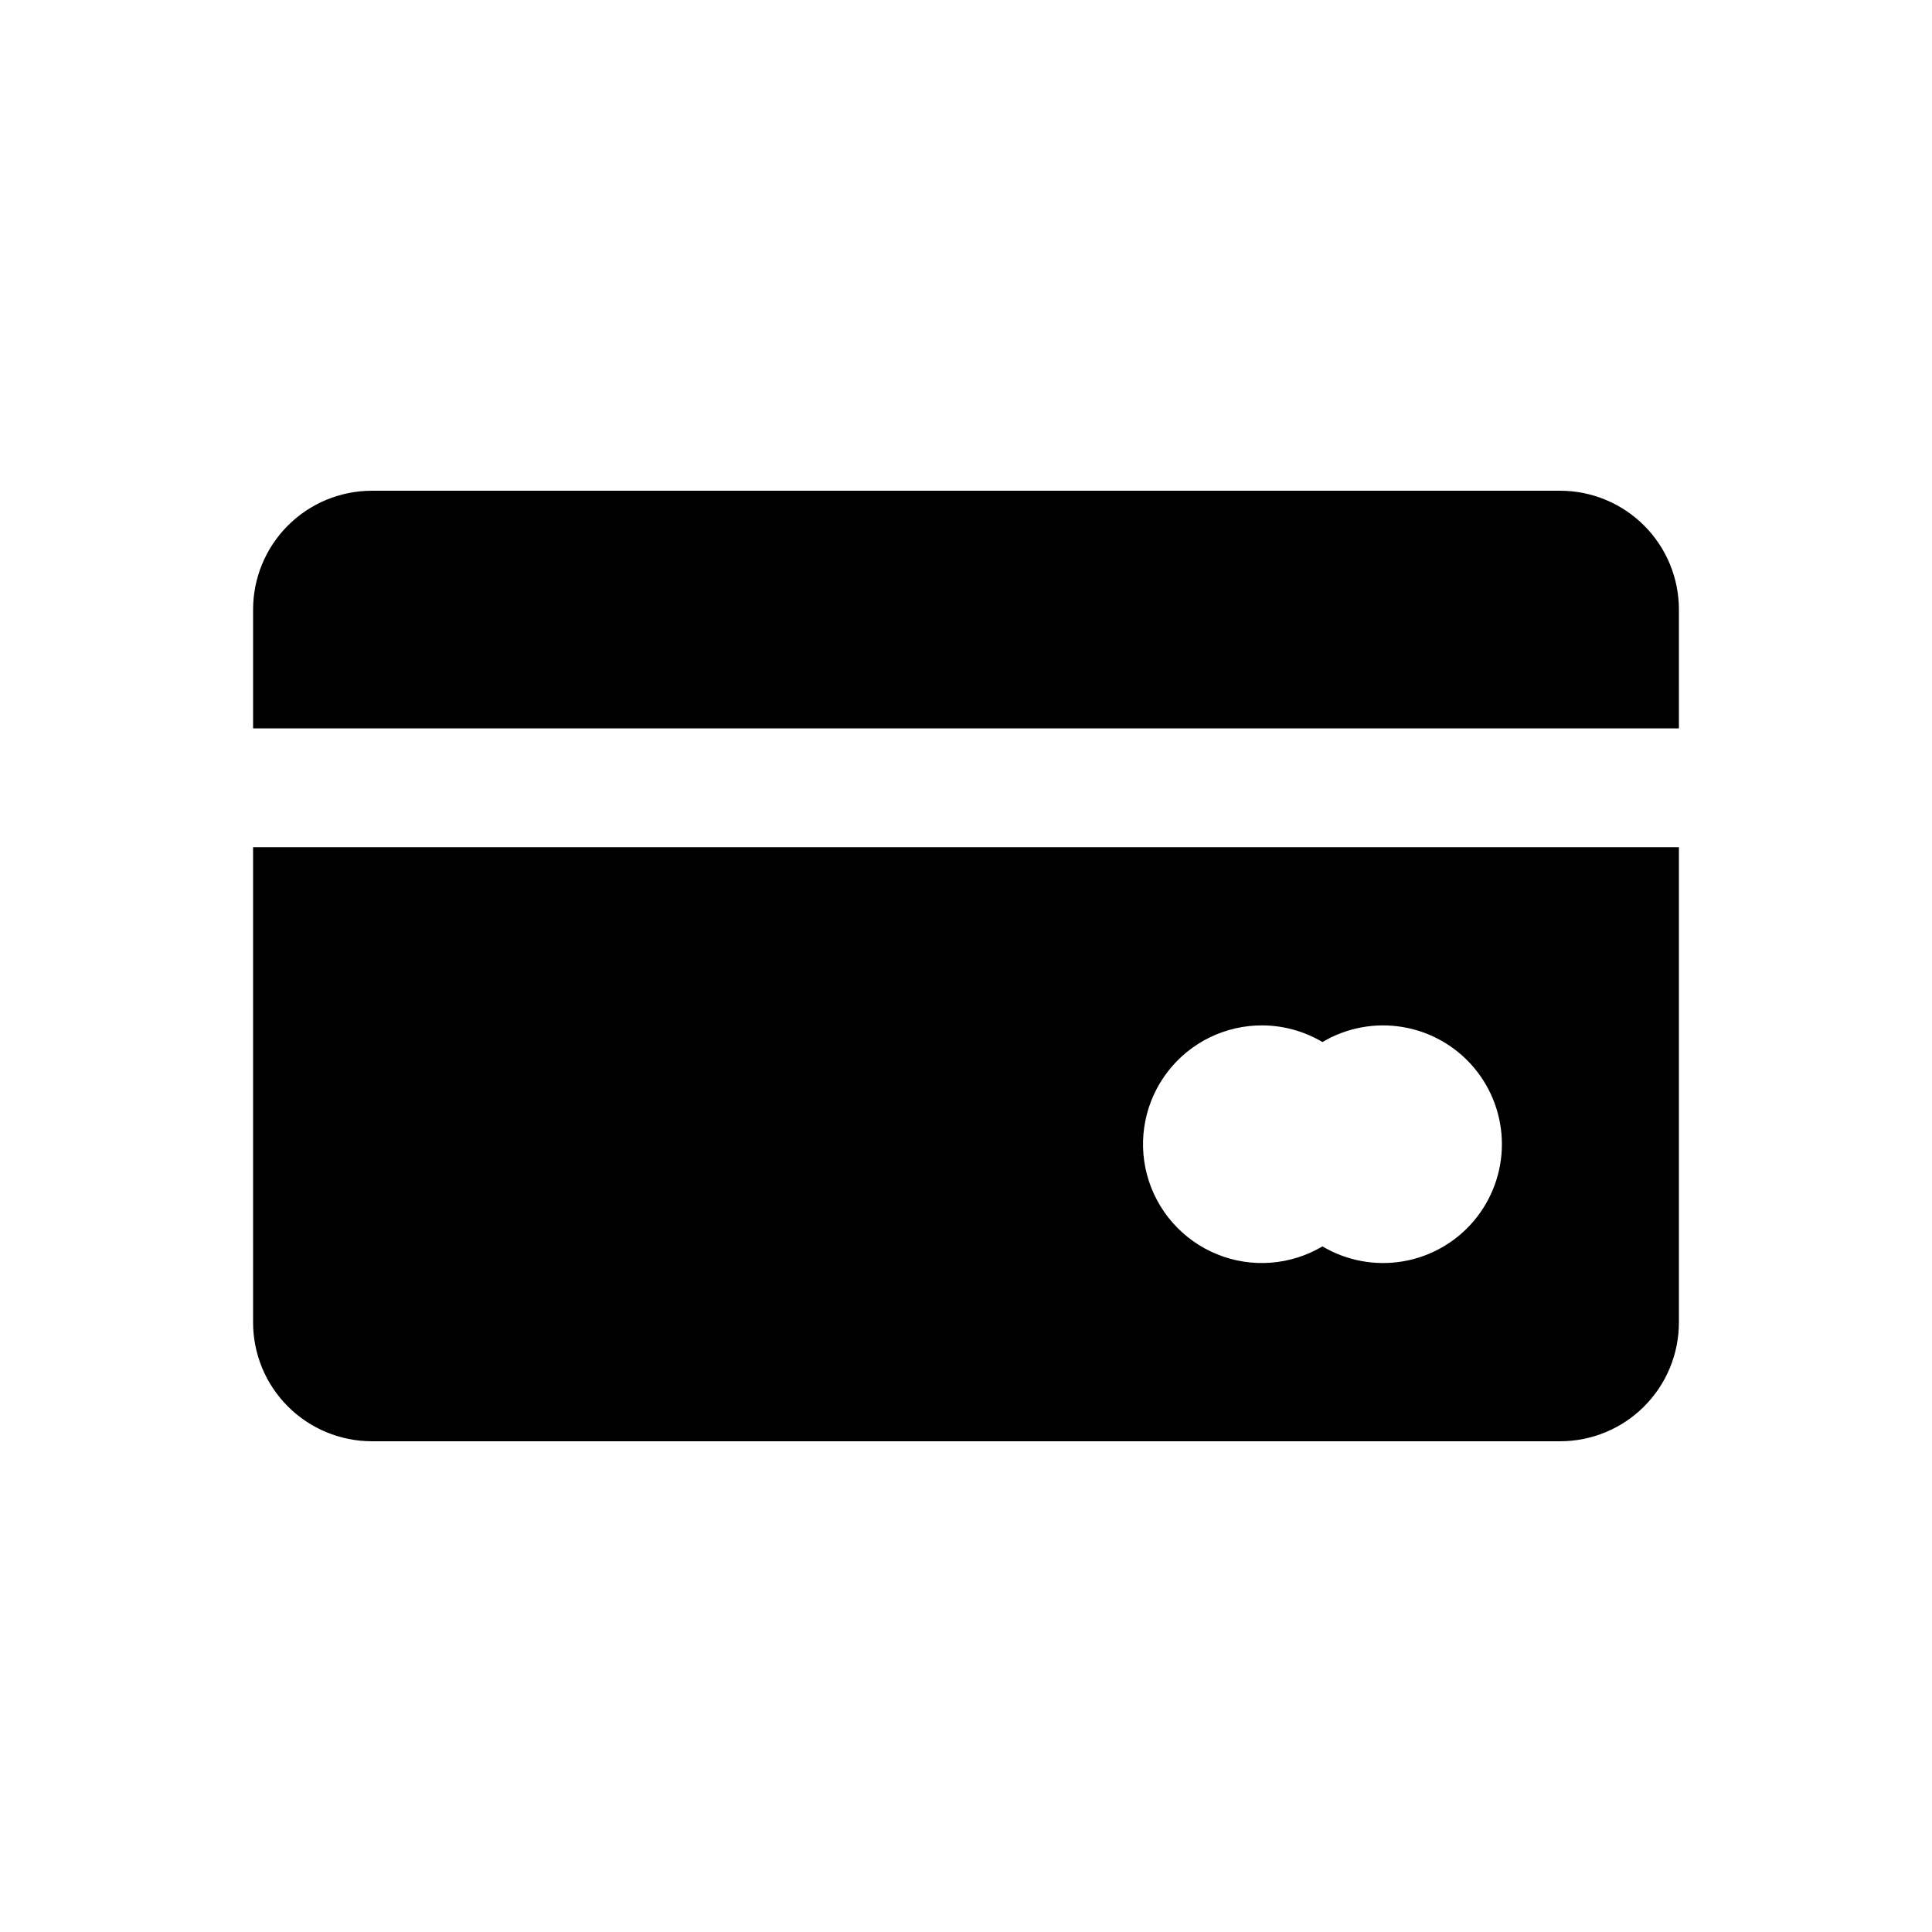
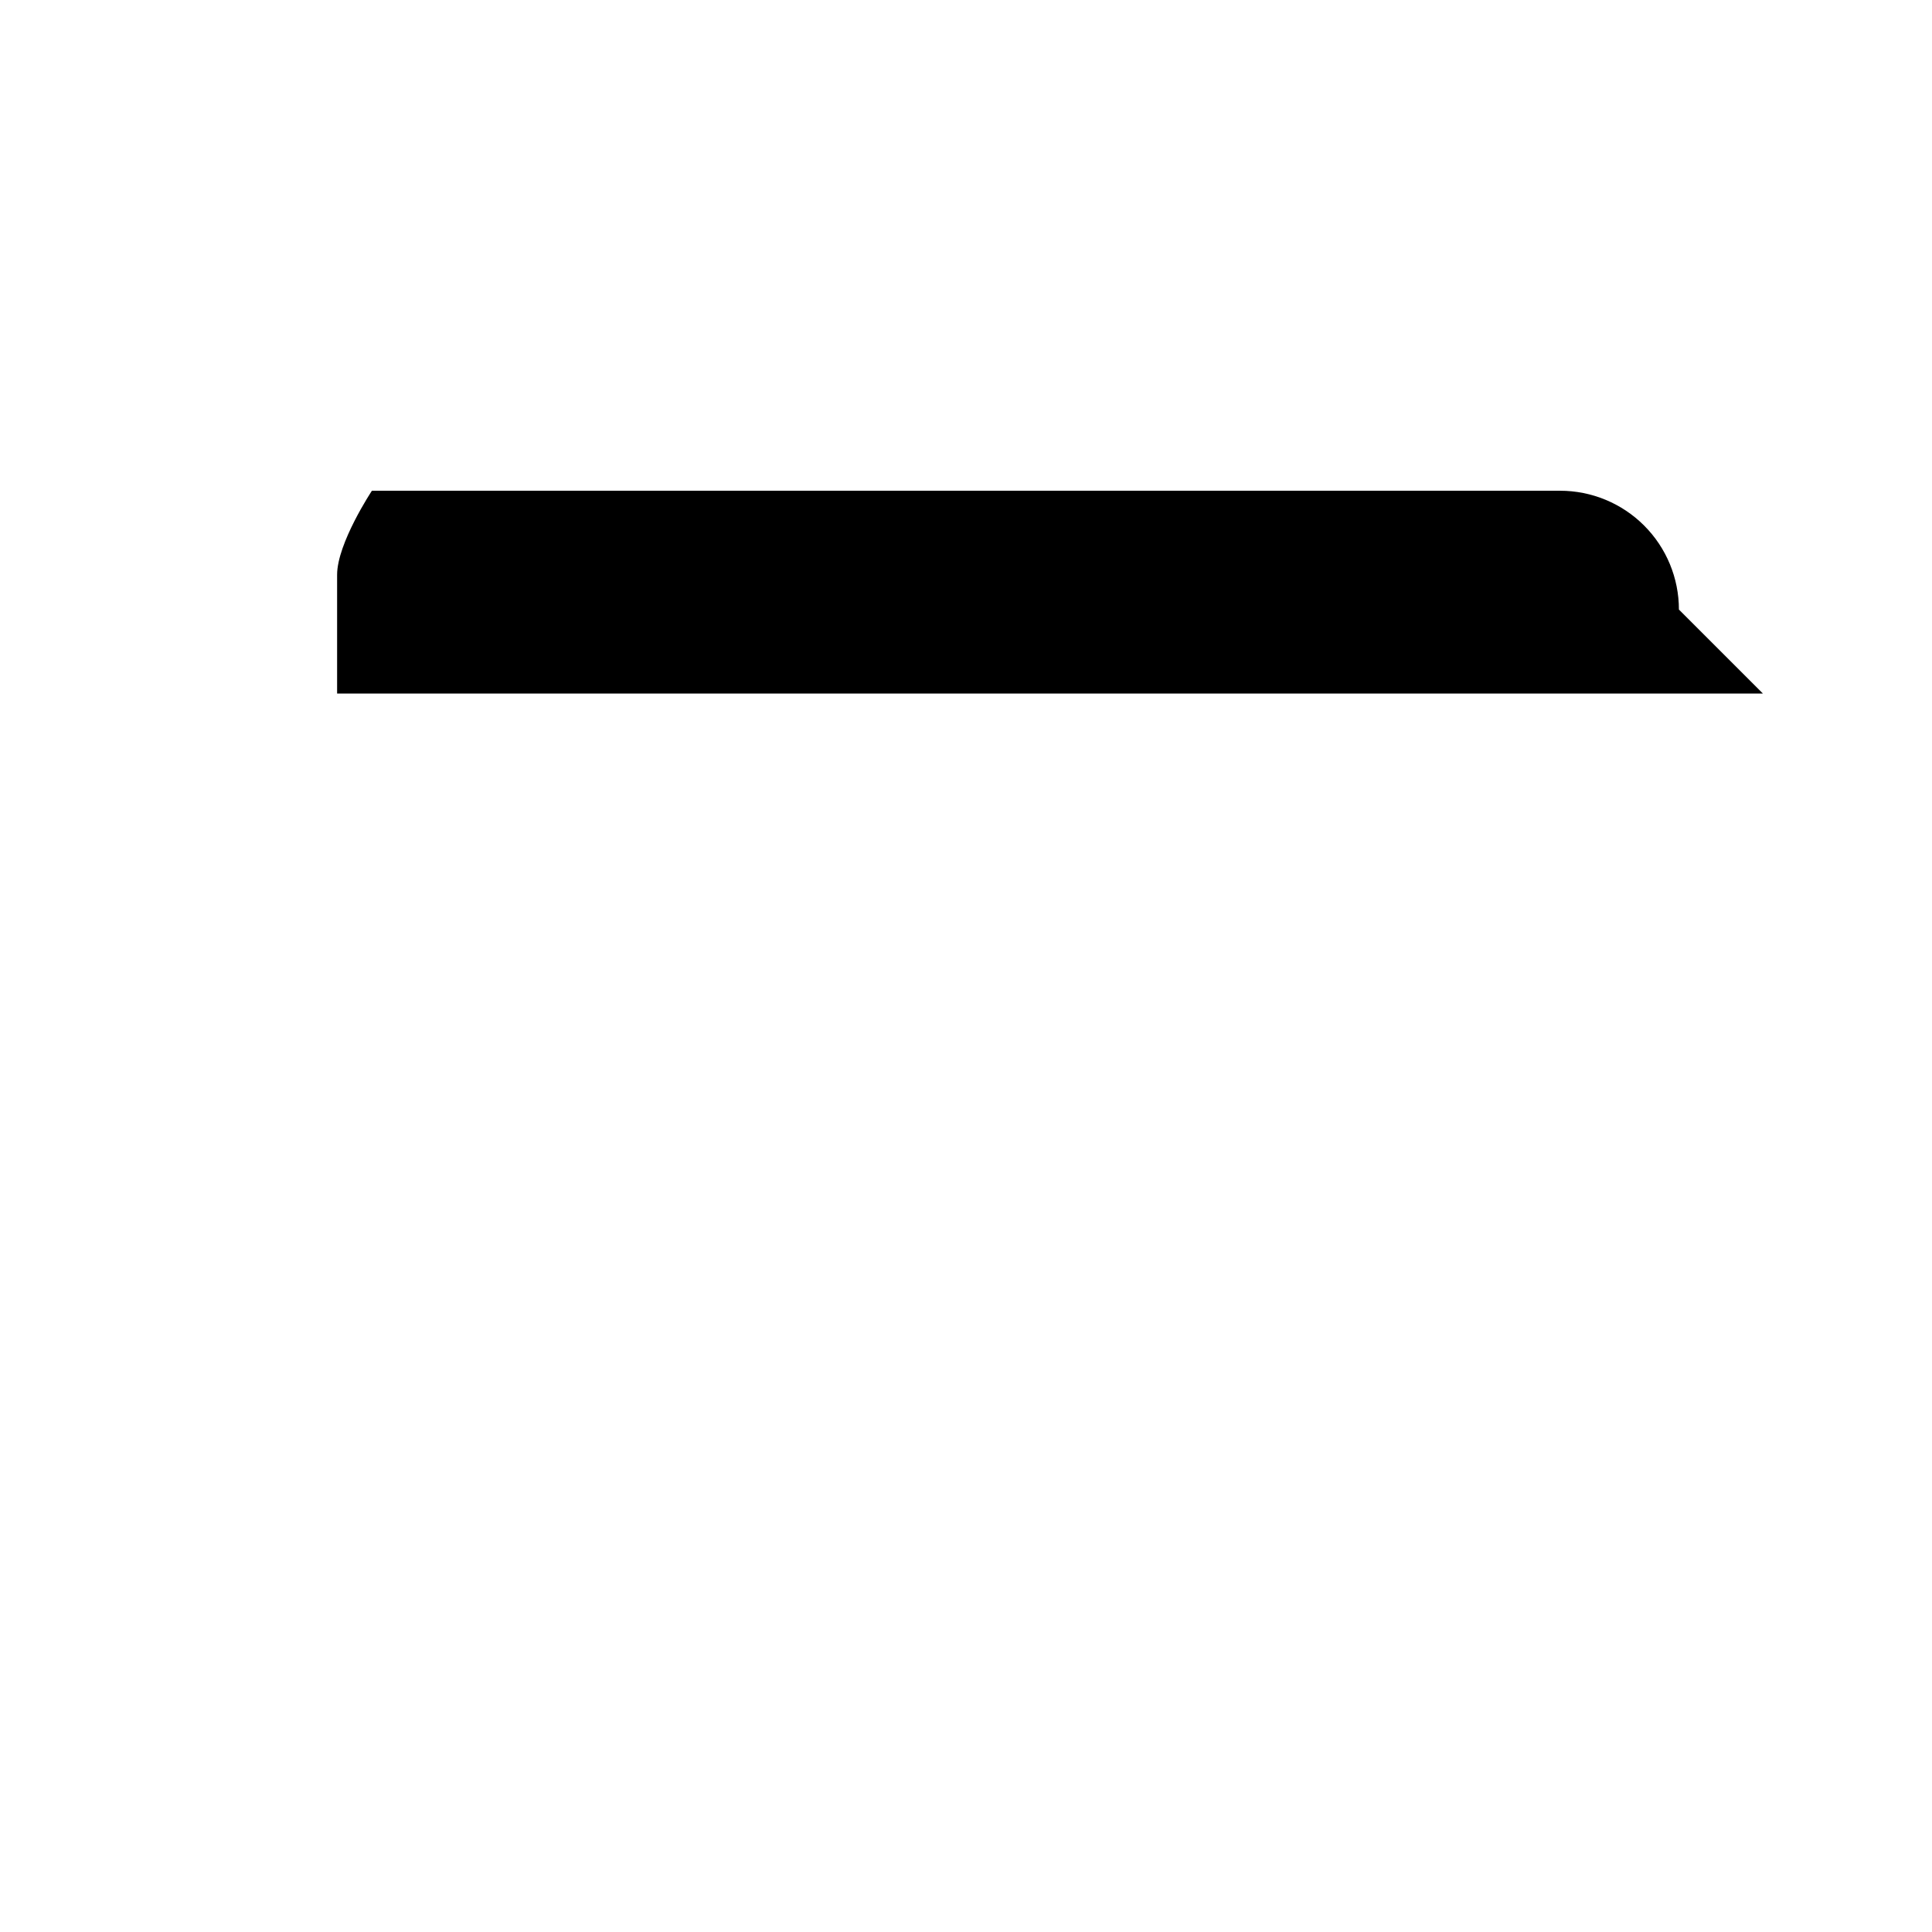
<svg xmlns="http://www.w3.org/2000/svg" fill="#000000" width="800px" height="800px" version="1.1" viewBox="144 144 512 512">
  <g>
-     <path d="m211.07 494.46c0 8.352 3.316 16.363 9.223 22.266 5.906 5.906 13.914 9.223 22.266 9.223h314.88c8.352 0 16.363-3.316 22.266-9.223 5.906-5.902 9.223-13.914 9.223-22.266v-125.95h-377.86zm267.65-78.719c5.543 0.059 10.977 1.578 15.742 4.41 6.406-3.801 13.949-5.207 21.293-3.973 7.34 1.234 14.008 5.031 18.816 10.715 4.809 5.684 7.449 12.891 7.449 20.336 0 7.445-2.641 14.652-7.449 20.336-4.809 5.684-11.477 9.48-18.816 10.715-7.344 1.234-14.887-0.172-21.293-3.973-8.469 5.027-18.805 5.801-27.93 2.086-9.125-3.711-15.984-11.48-18.543-20.992-2.555-9.512-0.516-19.672 5.519-27.461 6.031-7.785 15.359-12.301 25.211-12.199z" />
-     <path d="m588.93 305.54c0-8.352-3.316-16.359-9.223-22.266-5.902-5.906-13.914-9.223-22.266-9.223h-314.88c-8.352 0-16.359 3.316-22.266 9.223s-9.223 13.914-9.223 22.266v31.488h377.86z" />
+     <path d="m588.93 305.54c0-8.352-3.316-16.359-9.223-22.266-5.902-5.906-13.914-9.223-22.266-9.223h-314.88s-9.223 13.914-9.223 22.266v31.488h377.86z" />
  </g>
</svg>